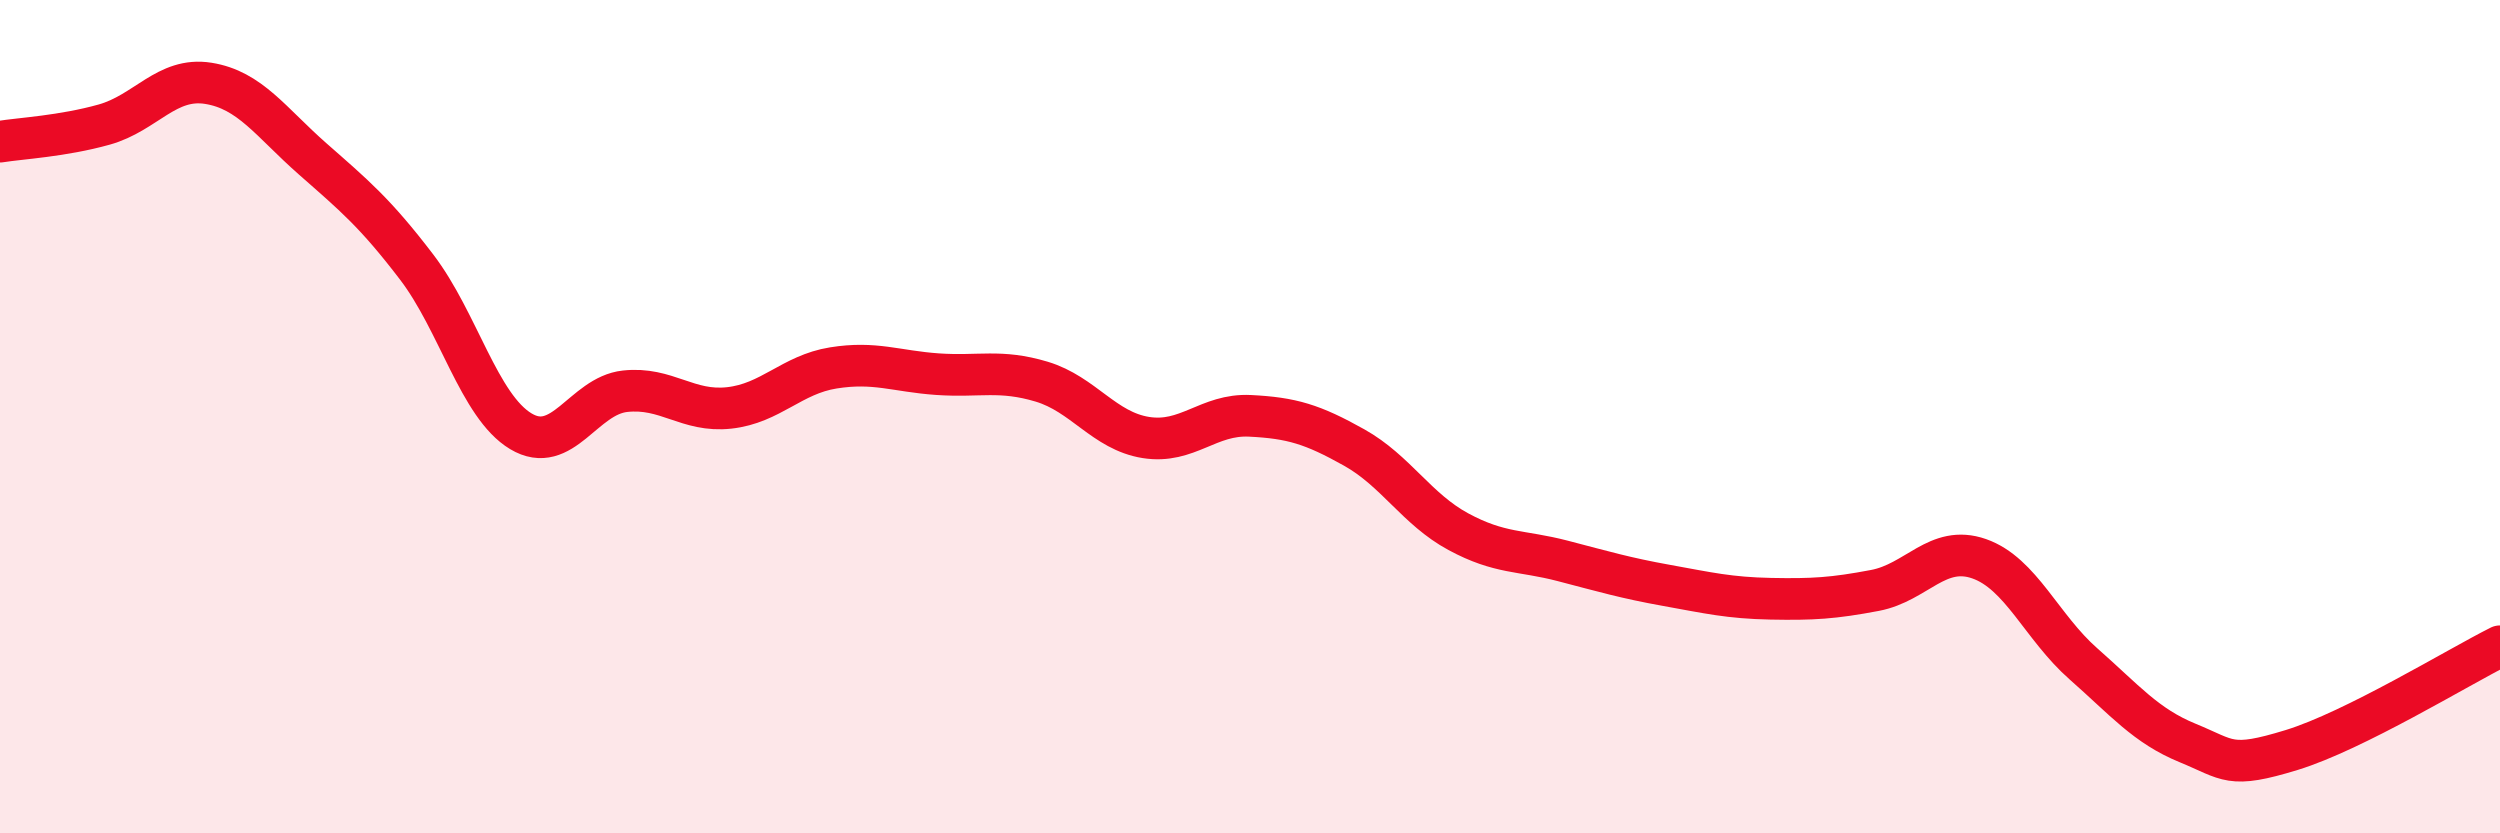
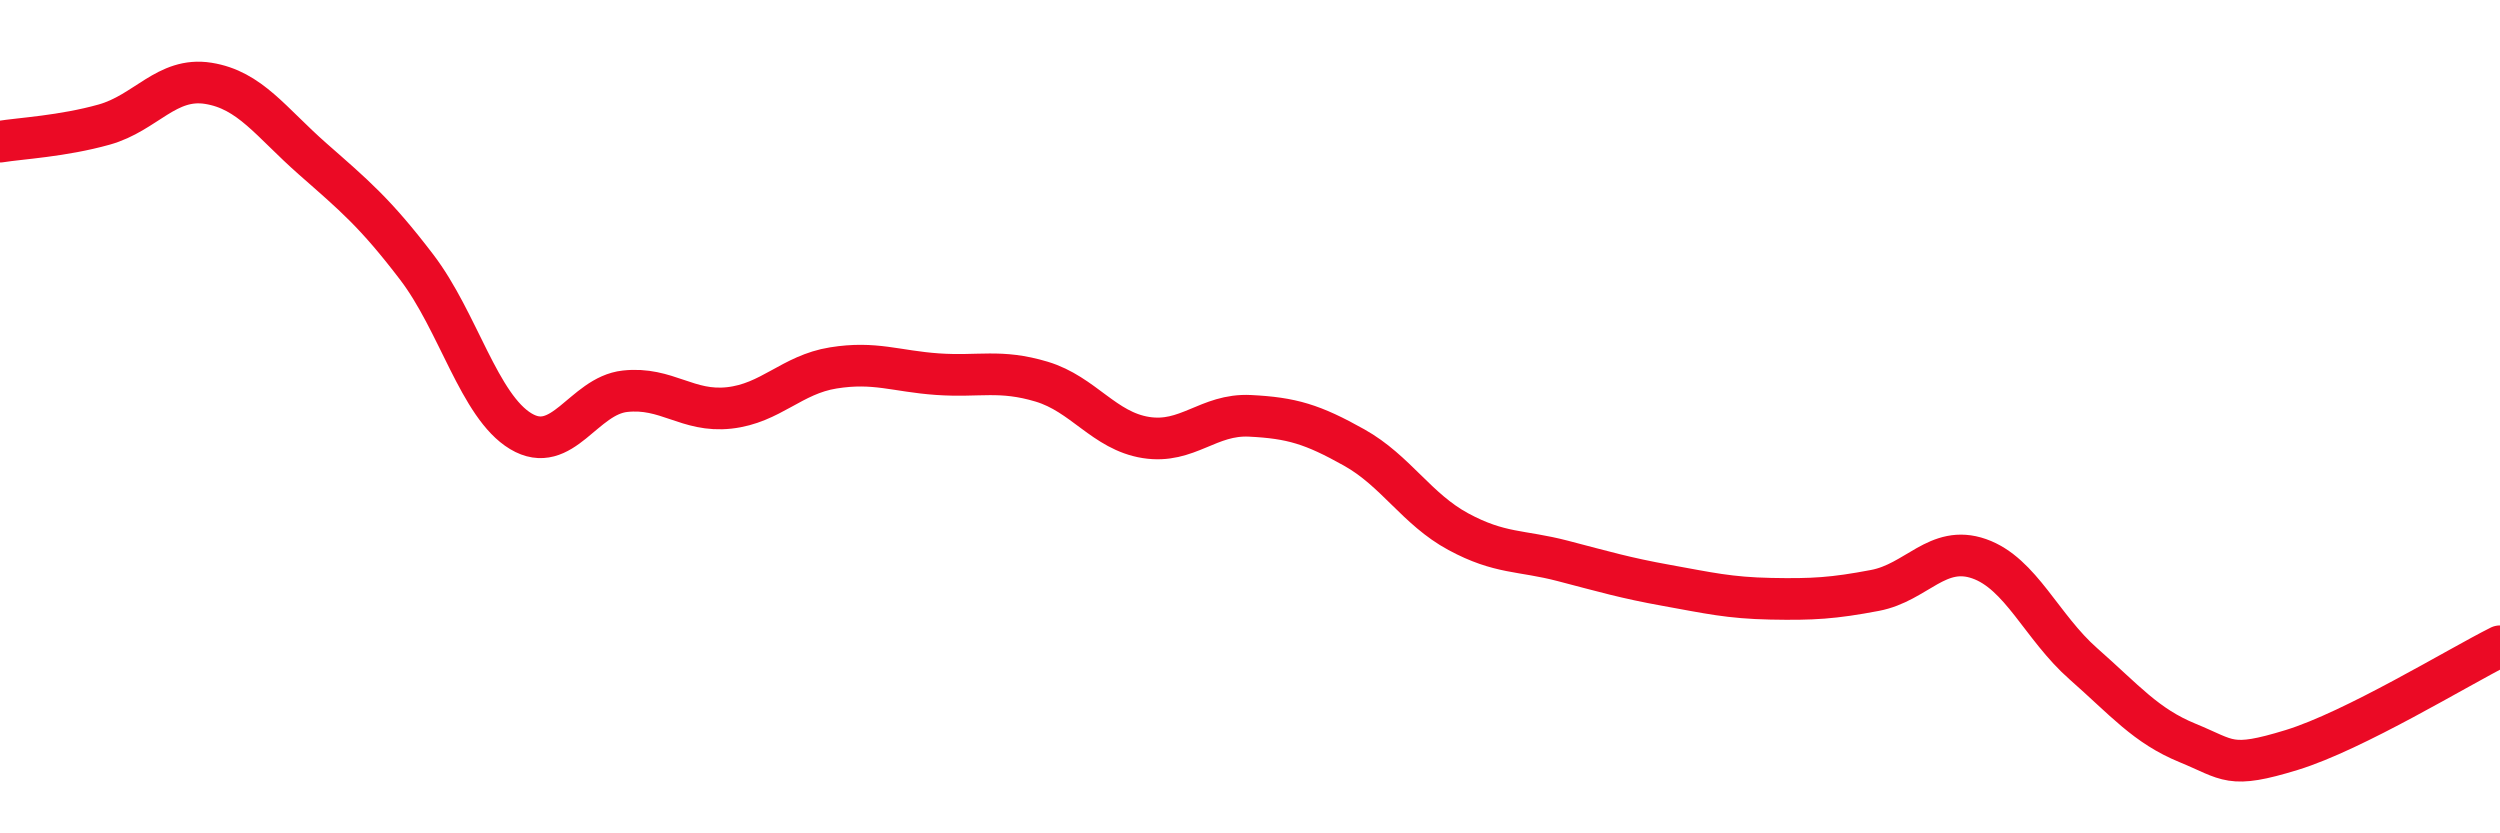
<svg xmlns="http://www.w3.org/2000/svg" width="60" height="20" viewBox="0 0 60 20">
-   <path d="M 0,3.4 C 0.5,3.32 1.5,3.27 2.5,2.99 C 3.5,2.71 4,1.84 5,2 C 6,2.16 6.5,2.93 7.5,3.81 C 8.5,4.69 9,5.1 10,6.41 C 11,7.72 11.5,9.75 12.5,10.35 C 13.5,10.95 14,9.5 15,9.39 C 16,9.28 16.5,9.9 17.5,9.79 C 18.5,9.68 19,8.99 20,8.83 C 21,8.67 21.5,8.91 22.5,8.98 C 23.5,9.05 24,8.86 25,9.16 C 26,9.46 26.5,10.34 27.5,10.5 C 28.5,10.66 29,9.93 30,9.98 C 31,10.03 31.5,10.18 32.5,10.74 C 33.5,11.3 34,12.22 35,12.76 C 36,13.3 36.5,13.2 37.5,13.46 C 38.5,13.72 39,13.87 40,14.05 C 41,14.23 41.5,14.35 42.5,14.37 C 43.5,14.39 44,14.36 45,14.17 C 46,13.98 46.5,13.06 47.5,13.41 C 48.5,13.76 49,15.05 50,15.93 C 51,16.81 51.5,17.42 52.5,17.83 C 53.5,18.24 53.5,18.46 55,18 C 56.5,17.54 59,16.01 60,15.51L60 20L0 20Z" fill="#EB0A25" opacity="0.1" stroke-linecap="round" stroke-linejoin="round" />
  <path d="M 0,3.4 C 0.5,3.32 1.5,3.27 2.5,2.99 C 3.5,2.71 4,1.84 5,2 C 6,2.16 6.5,2.93 7.5,3.81 C 8.5,4.69 9,5.1 10,6.41 C 11,7.72 11.5,9.75 12.5,10.35 C 13.5,10.95 14,9.5 15,9.39 C 16,9.28 16.5,9.9 17.5,9.79 C 18.5,9.68 19,8.99 20,8.83 C 21,8.67 21.5,8.91 22.5,8.98 C 23.5,9.05 24,8.86 25,9.16 C 26,9.46 26.5,10.34 27.5,10.5 C 28.5,10.66 29,9.93 30,9.98 C 31,10.03 31.5,10.18 32.5,10.74 C 33.5,11.3 34,12.22 35,12.76 C 36,13.3 36.5,13.2 37.5,13.46 C 38.5,13.72 39,13.87 40,14.05 C 41,14.23 41.5,14.35 42.5,14.37 C 43.5,14.39 44,14.36 45,14.17 C 46,13.98 46.5,13.06 47.5,13.41 C 48.5,13.76 49,15.05 50,15.93 C 51,16.81 51.5,17.42 52.5,17.83 C 53.5,18.24 53.5,18.46 55,18 C 56.5,17.54 59,16.01 60,15.51" stroke="#EB0A25" stroke-width="1" fill="none" stroke-linecap="round" stroke-linejoin="round" />
</svg>